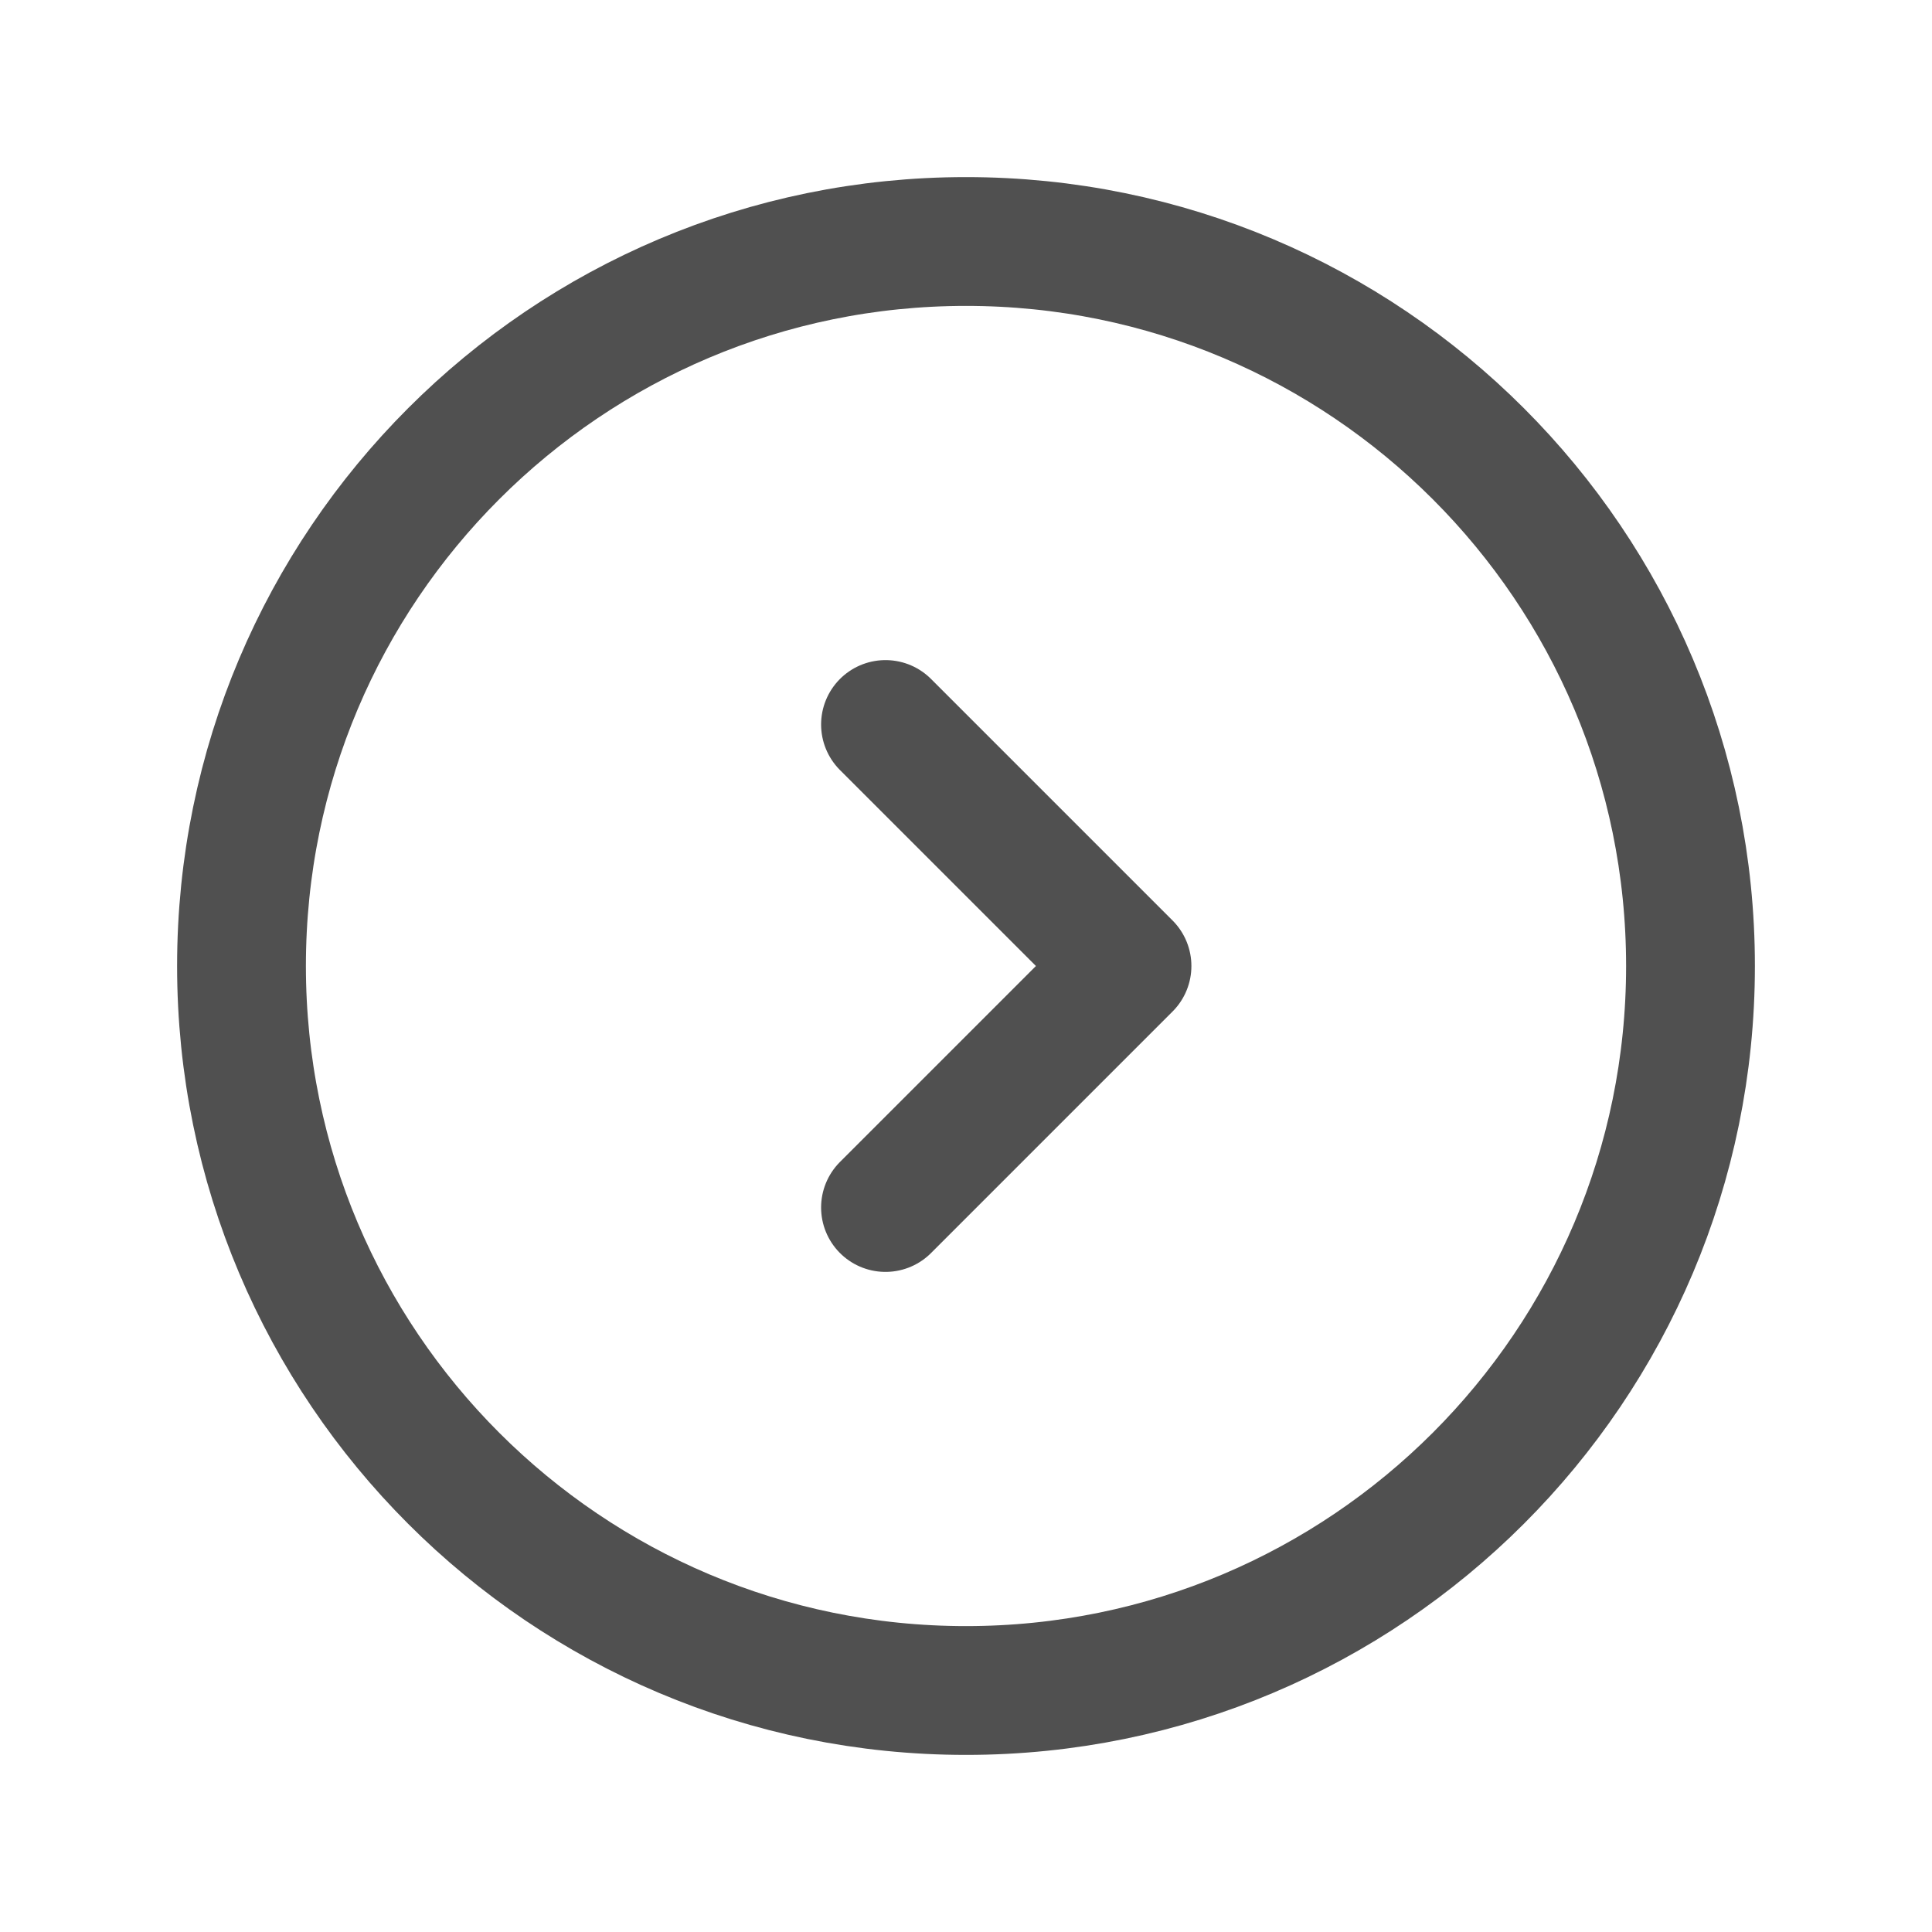
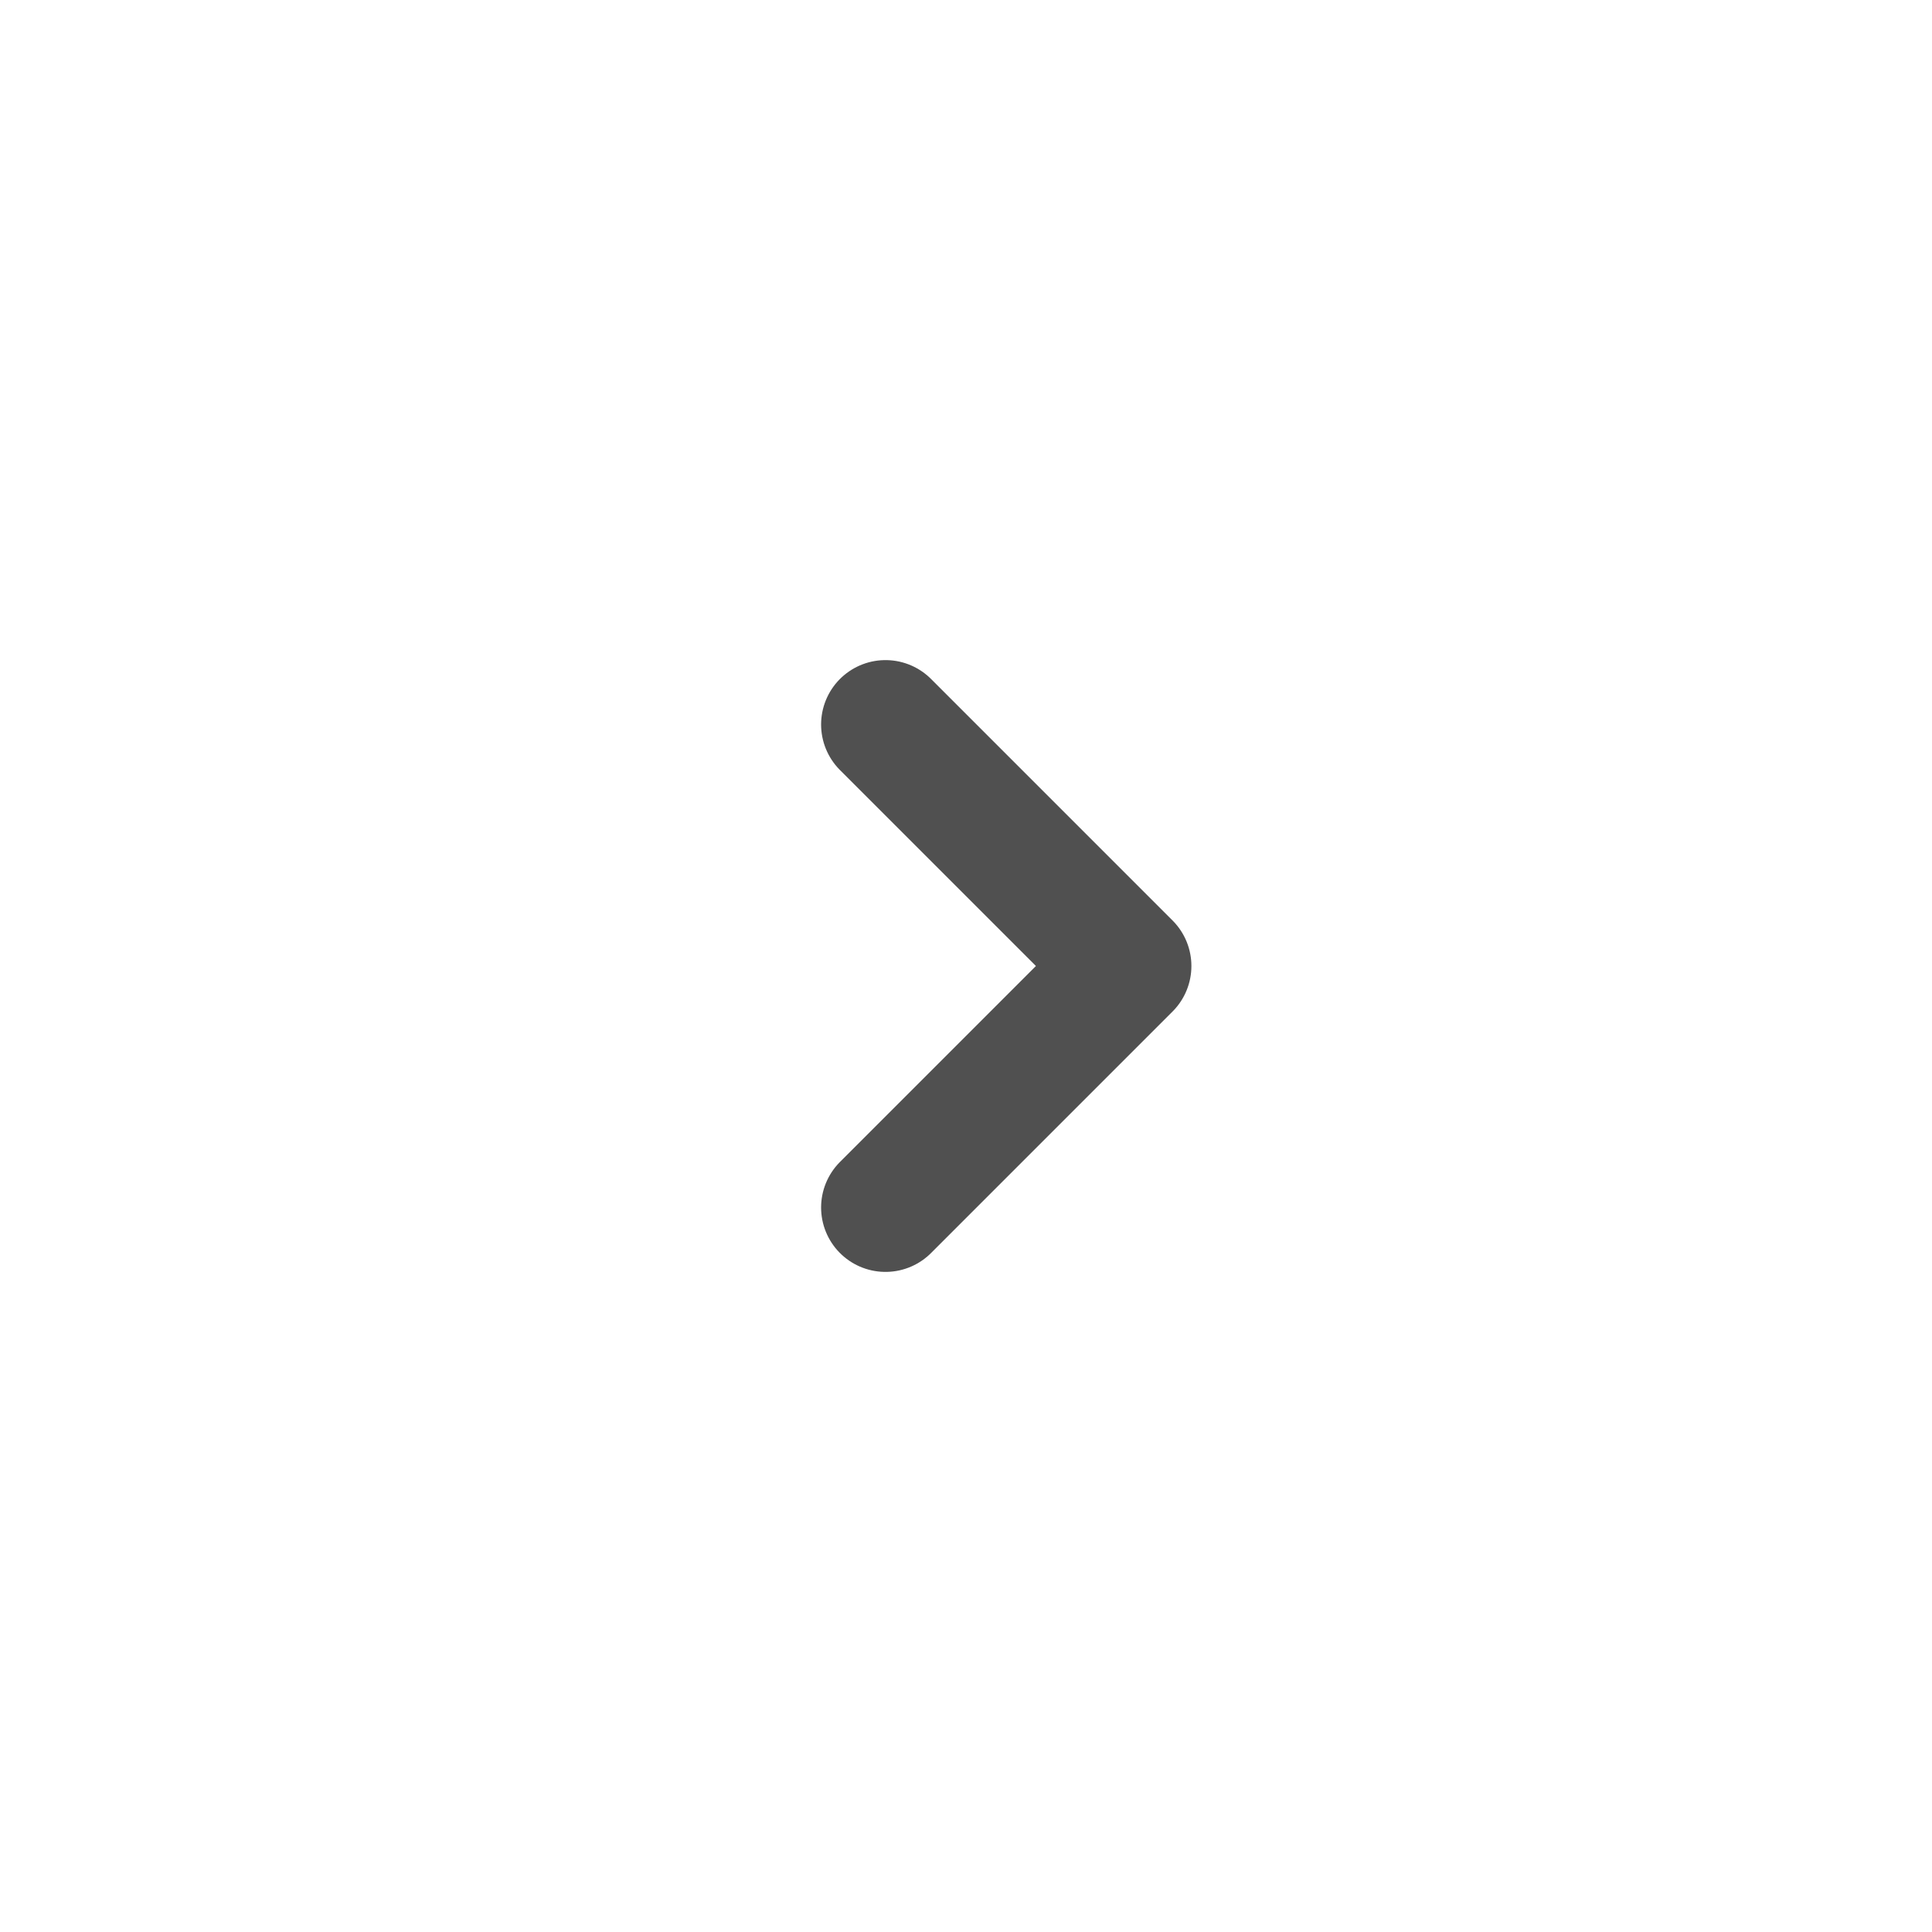
<svg xmlns="http://www.w3.org/2000/svg" width="45" height="45" viewBox="0 0 45 45" fill="none">
-   <path d="M22.5 39.375C31.82 39.375 39.375 31.82 39.375 22.5C39.375 13.18 31.82 5.625 22.5 5.625C13.18 5.625 5.625 13.18 5.625 22.5C5.625 31.82 13.18 39.375 22.5 39.375Z" stroke="#505050" stroke-width="3" stroke-linecap="round" stroke-linejoin="round" />
  <path d="M20.625 16.875L26.25 22.5L20.625 28.125" stroke="#505050" stroke-width="3" stroke-linecap="round" stroke-linejoin="round" />
</svg>